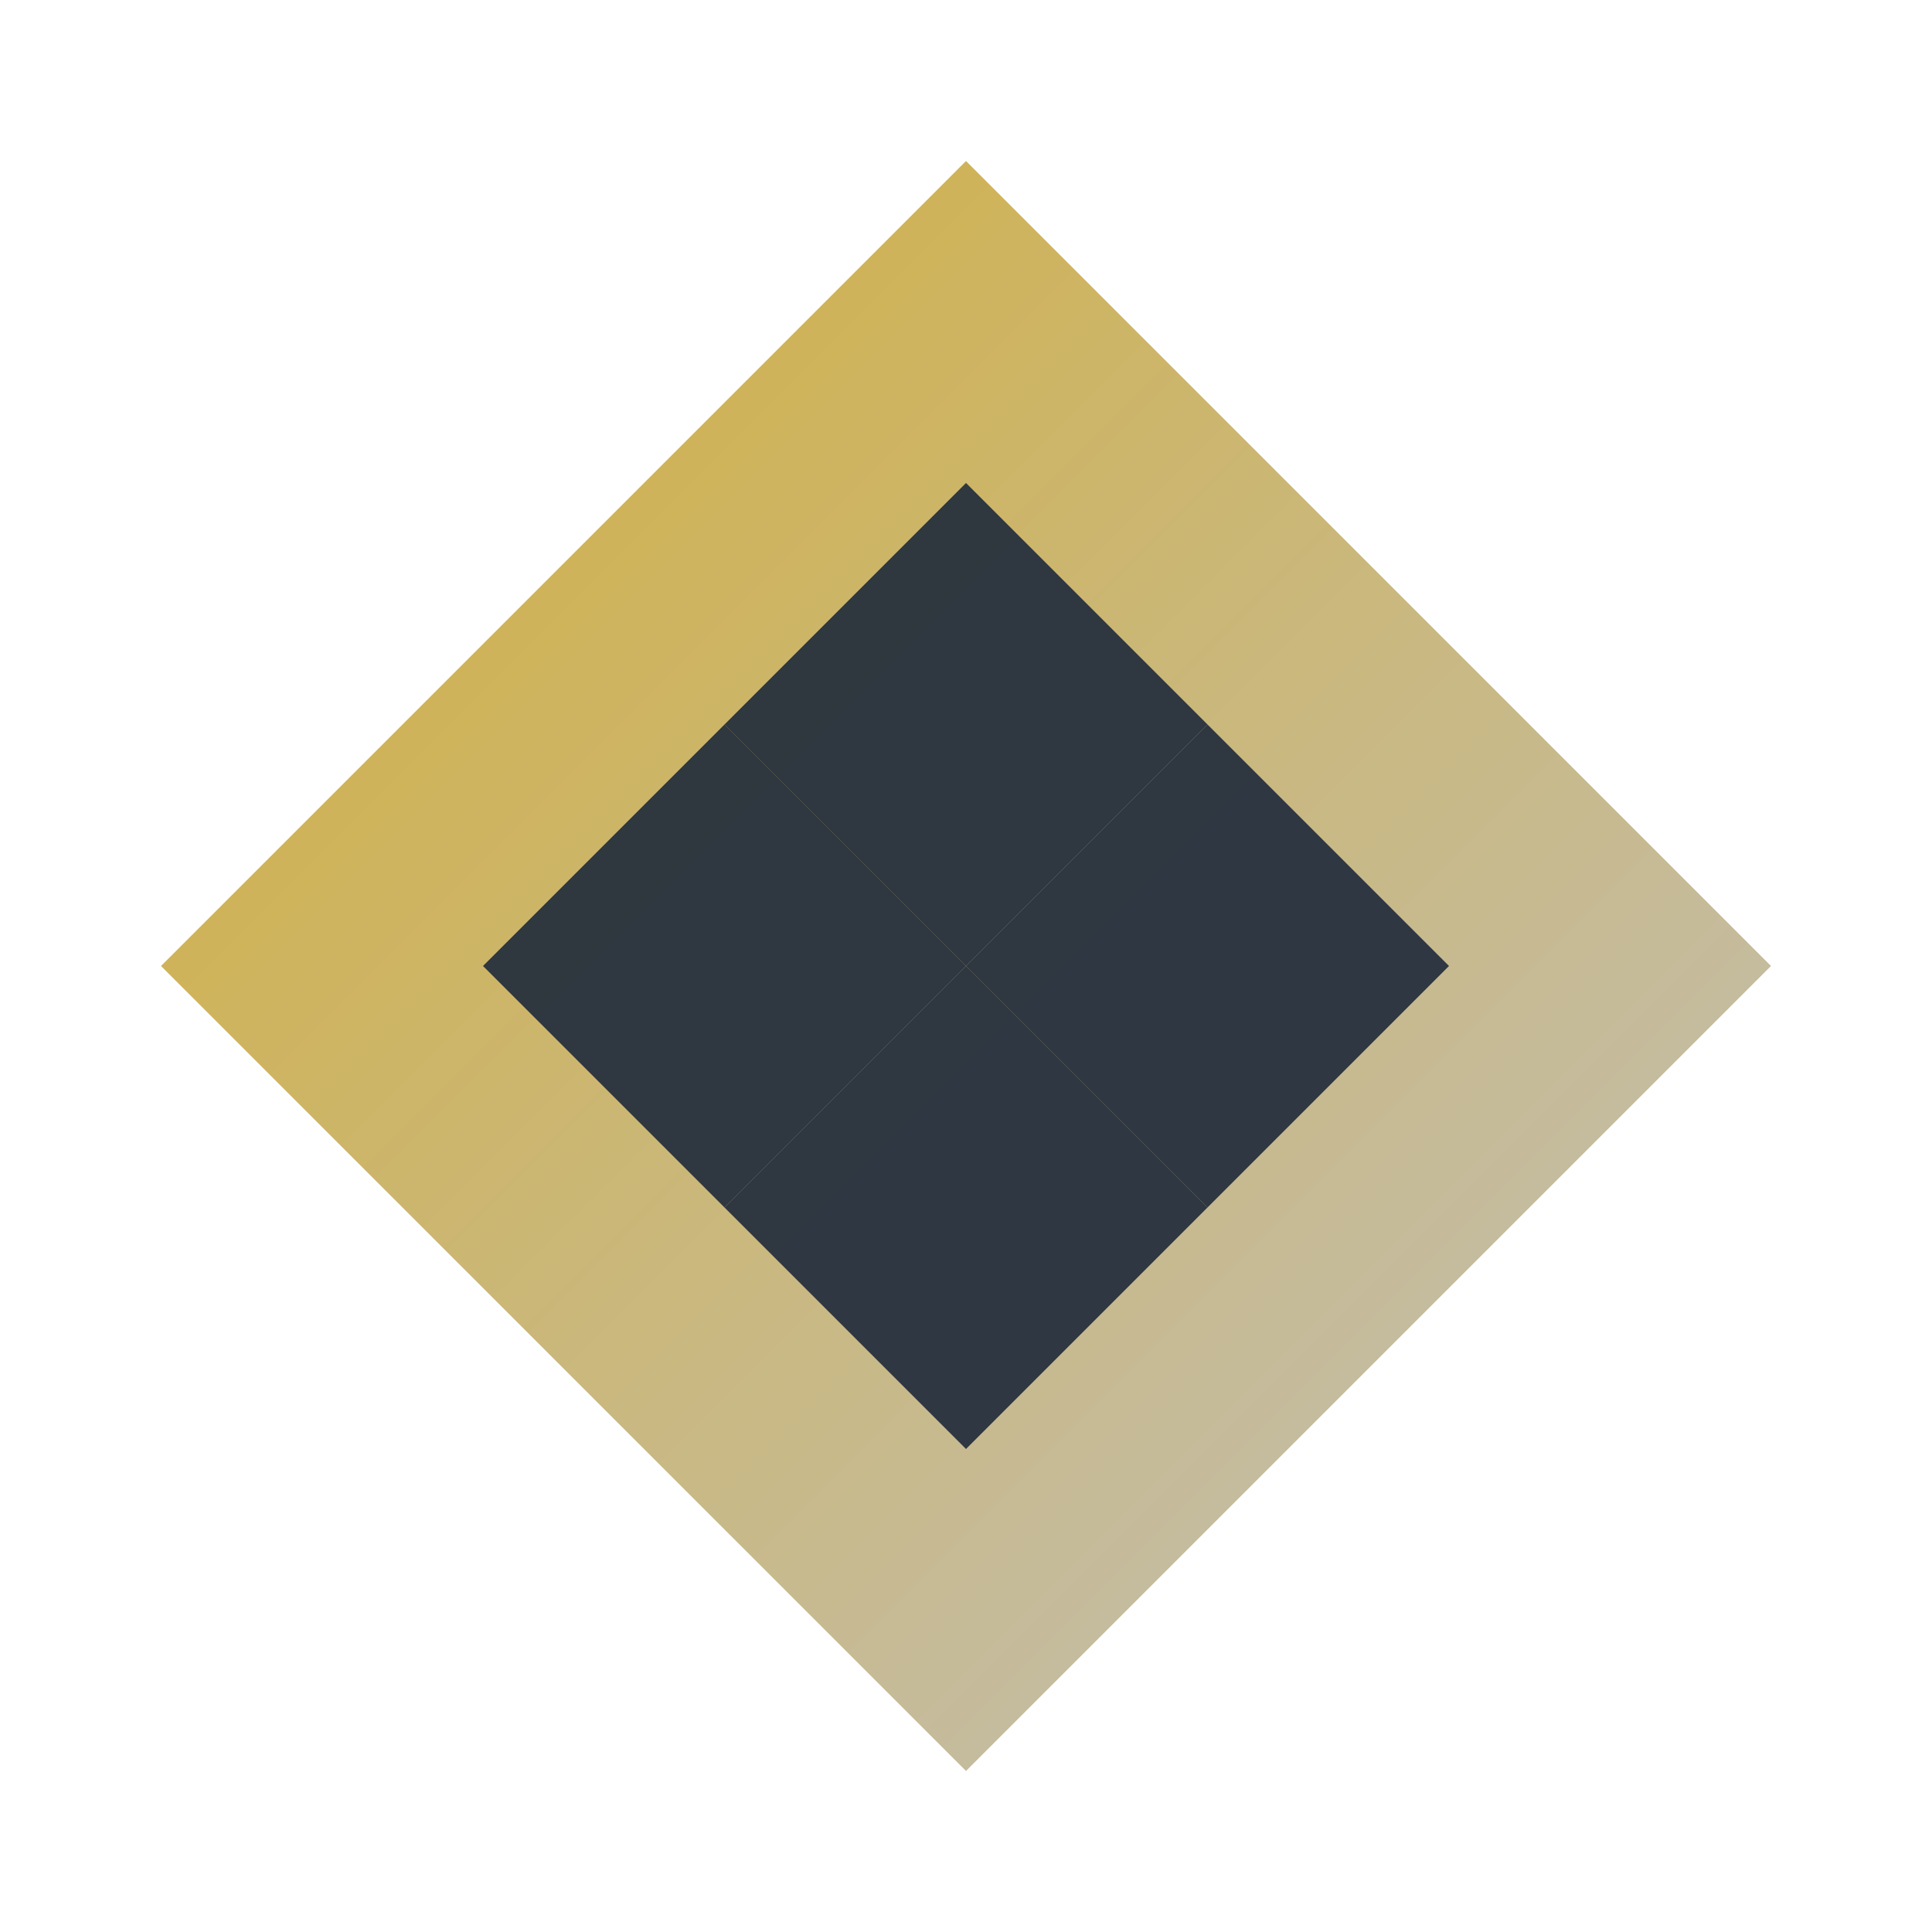
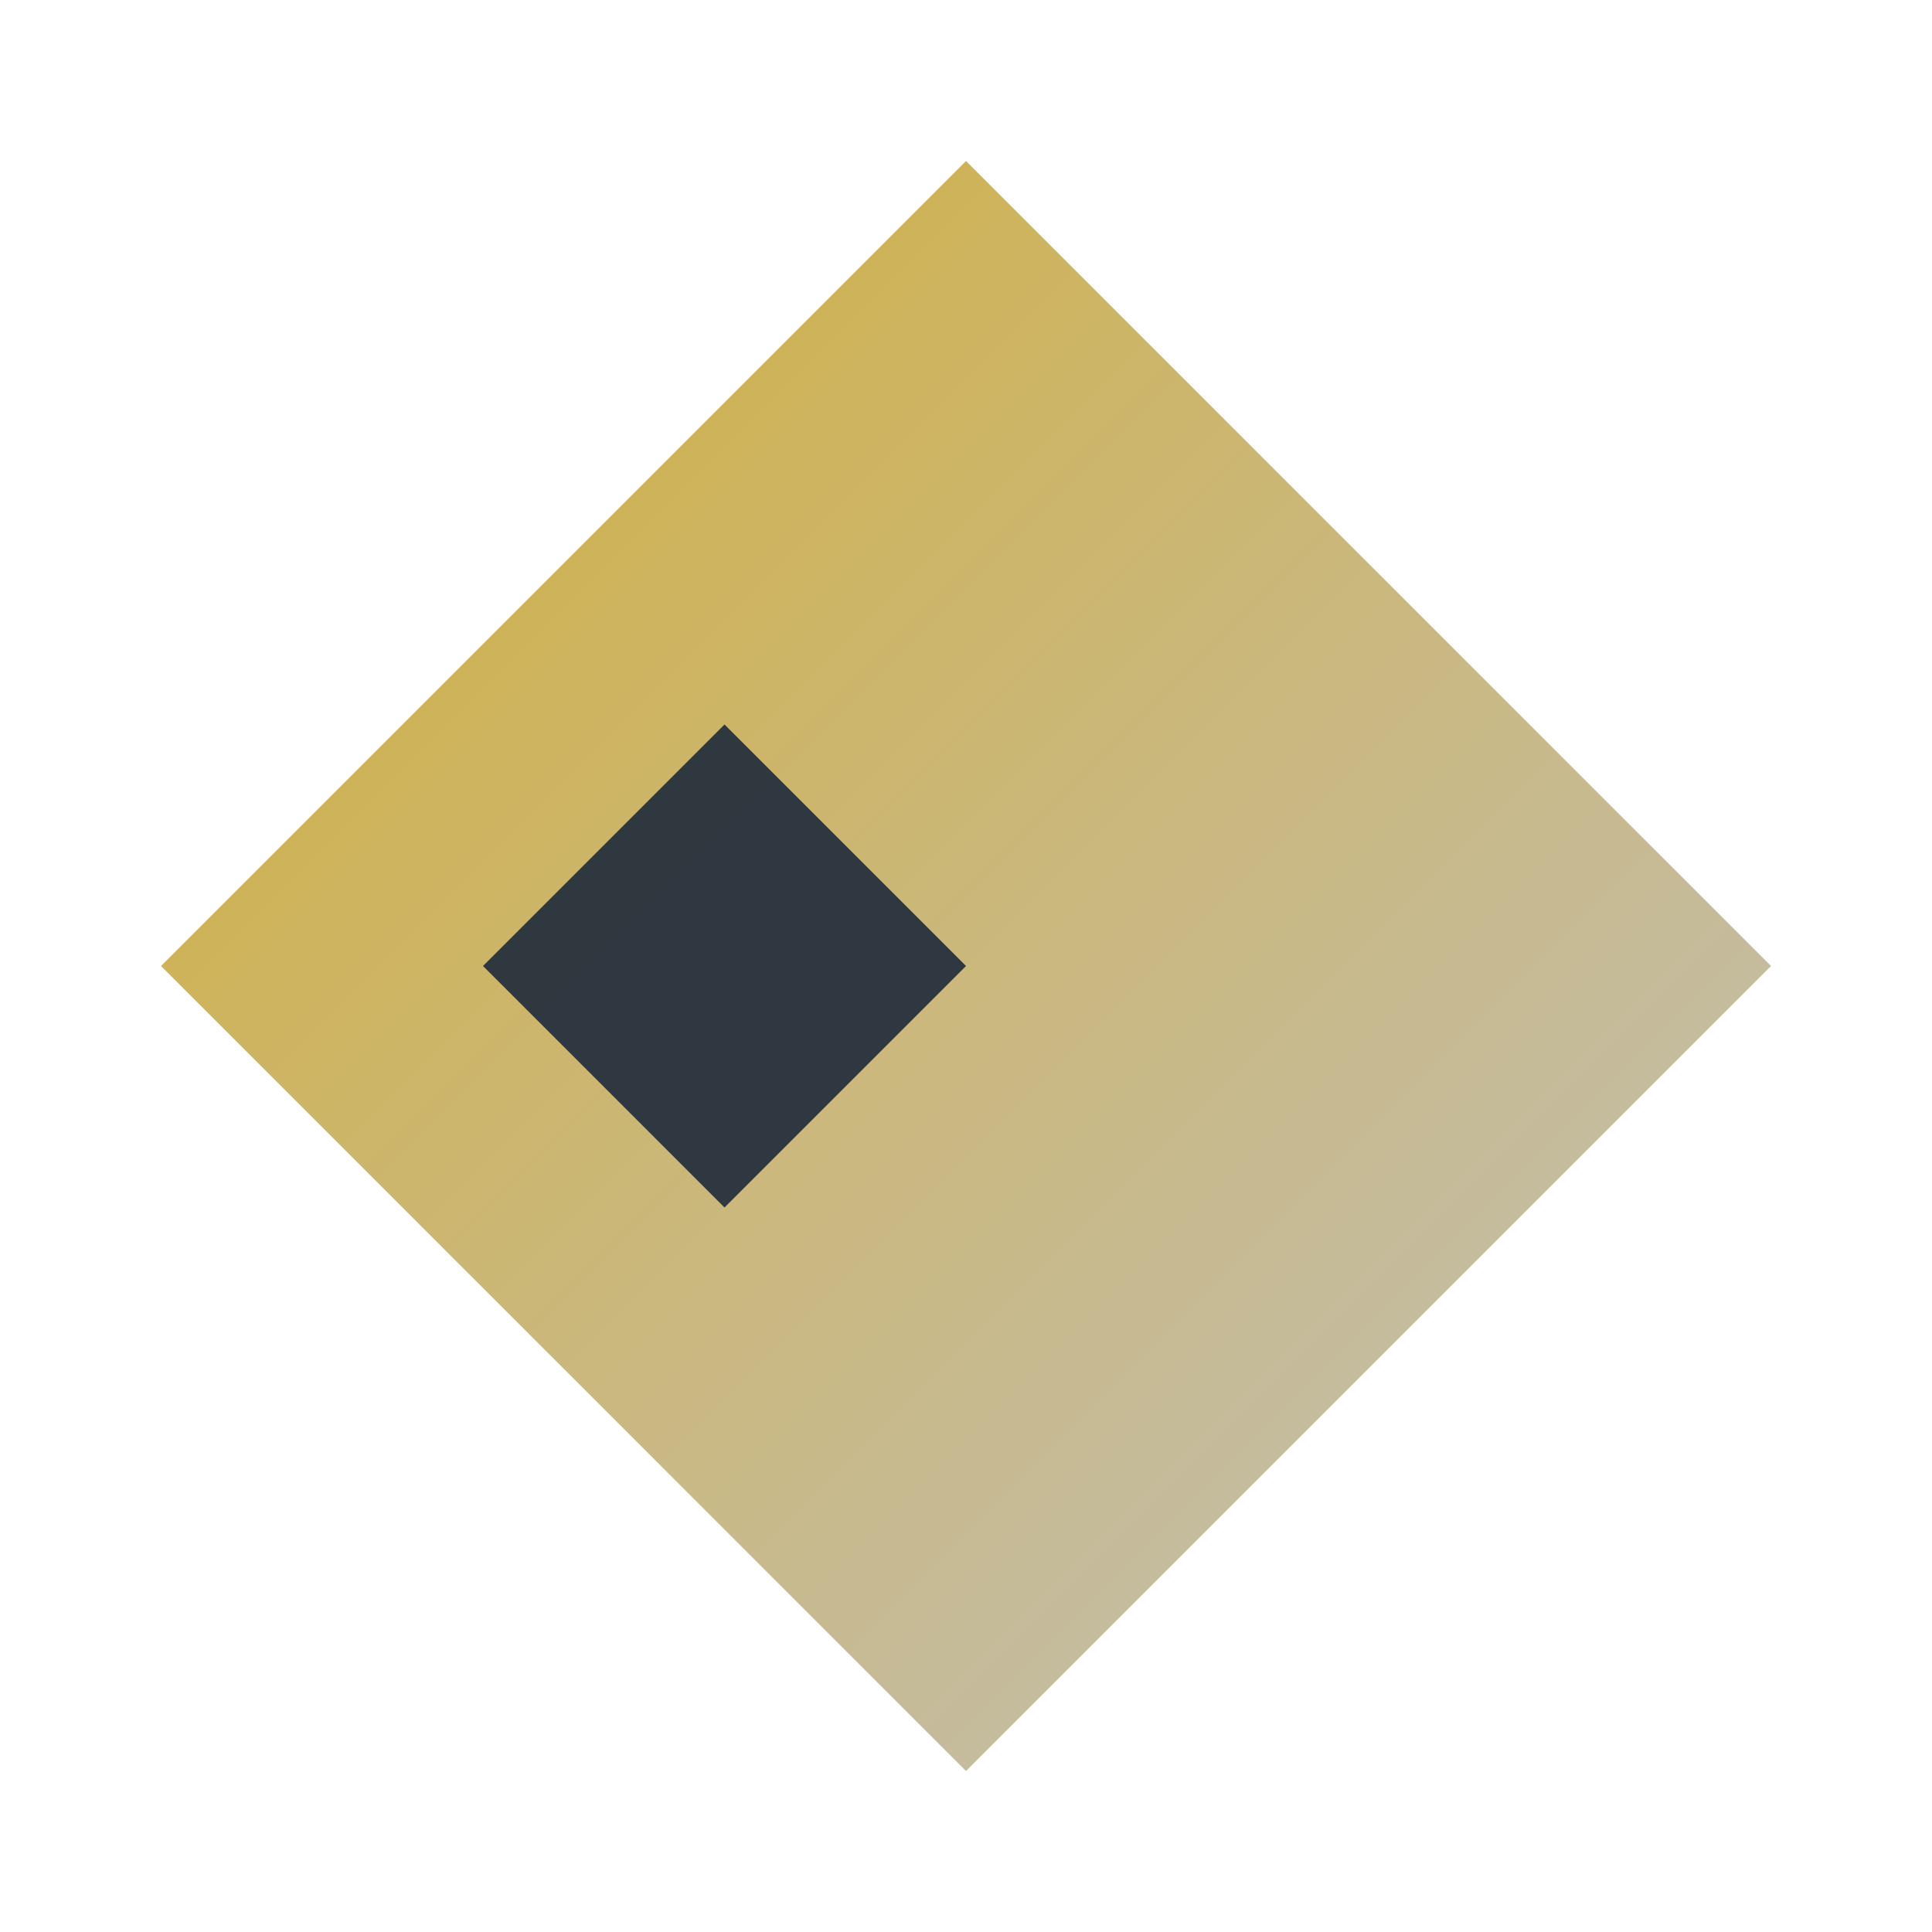
<svg xmlns="http://www.w3.org/2000/svg" width="48" height="48" viewBox="0 0 48 48" fill="none">
  <path d="M24 4L4 24L24 44L44 24L24 4Z" fill="url(#paint0_linear_1_3)" />
-   <path d="M30 18L24 24L18 18L24 12L30 18Z" fill="#1e293b" fill-opacity="0.9" />
-   <path d="M36 24L30 30L24 24L30 18L36 24Z" fill="#1e293b" fill-opacity="0.9" />
-   <path d="M24 36L18 30L24 24L30 30L24 36Z" fill="#1e293b" fill-opacity="0.9" />
  <path d="M12 24L18 18L24 24L18 30L12 24Z" fill="#1e293b" fill-opacity="0.9" />
  <defs>
    <linearGradient id="paint0_linear_1_3" x1="4" y1="4" x2="44" y2="44" gradientUnits="userSpaceOnUse">
      <stop stop-color="#D4AF37" />
      <stop offset="1" stop-color="#C0C0C0" />
    </linearGradient>
  </defs>
</svg>